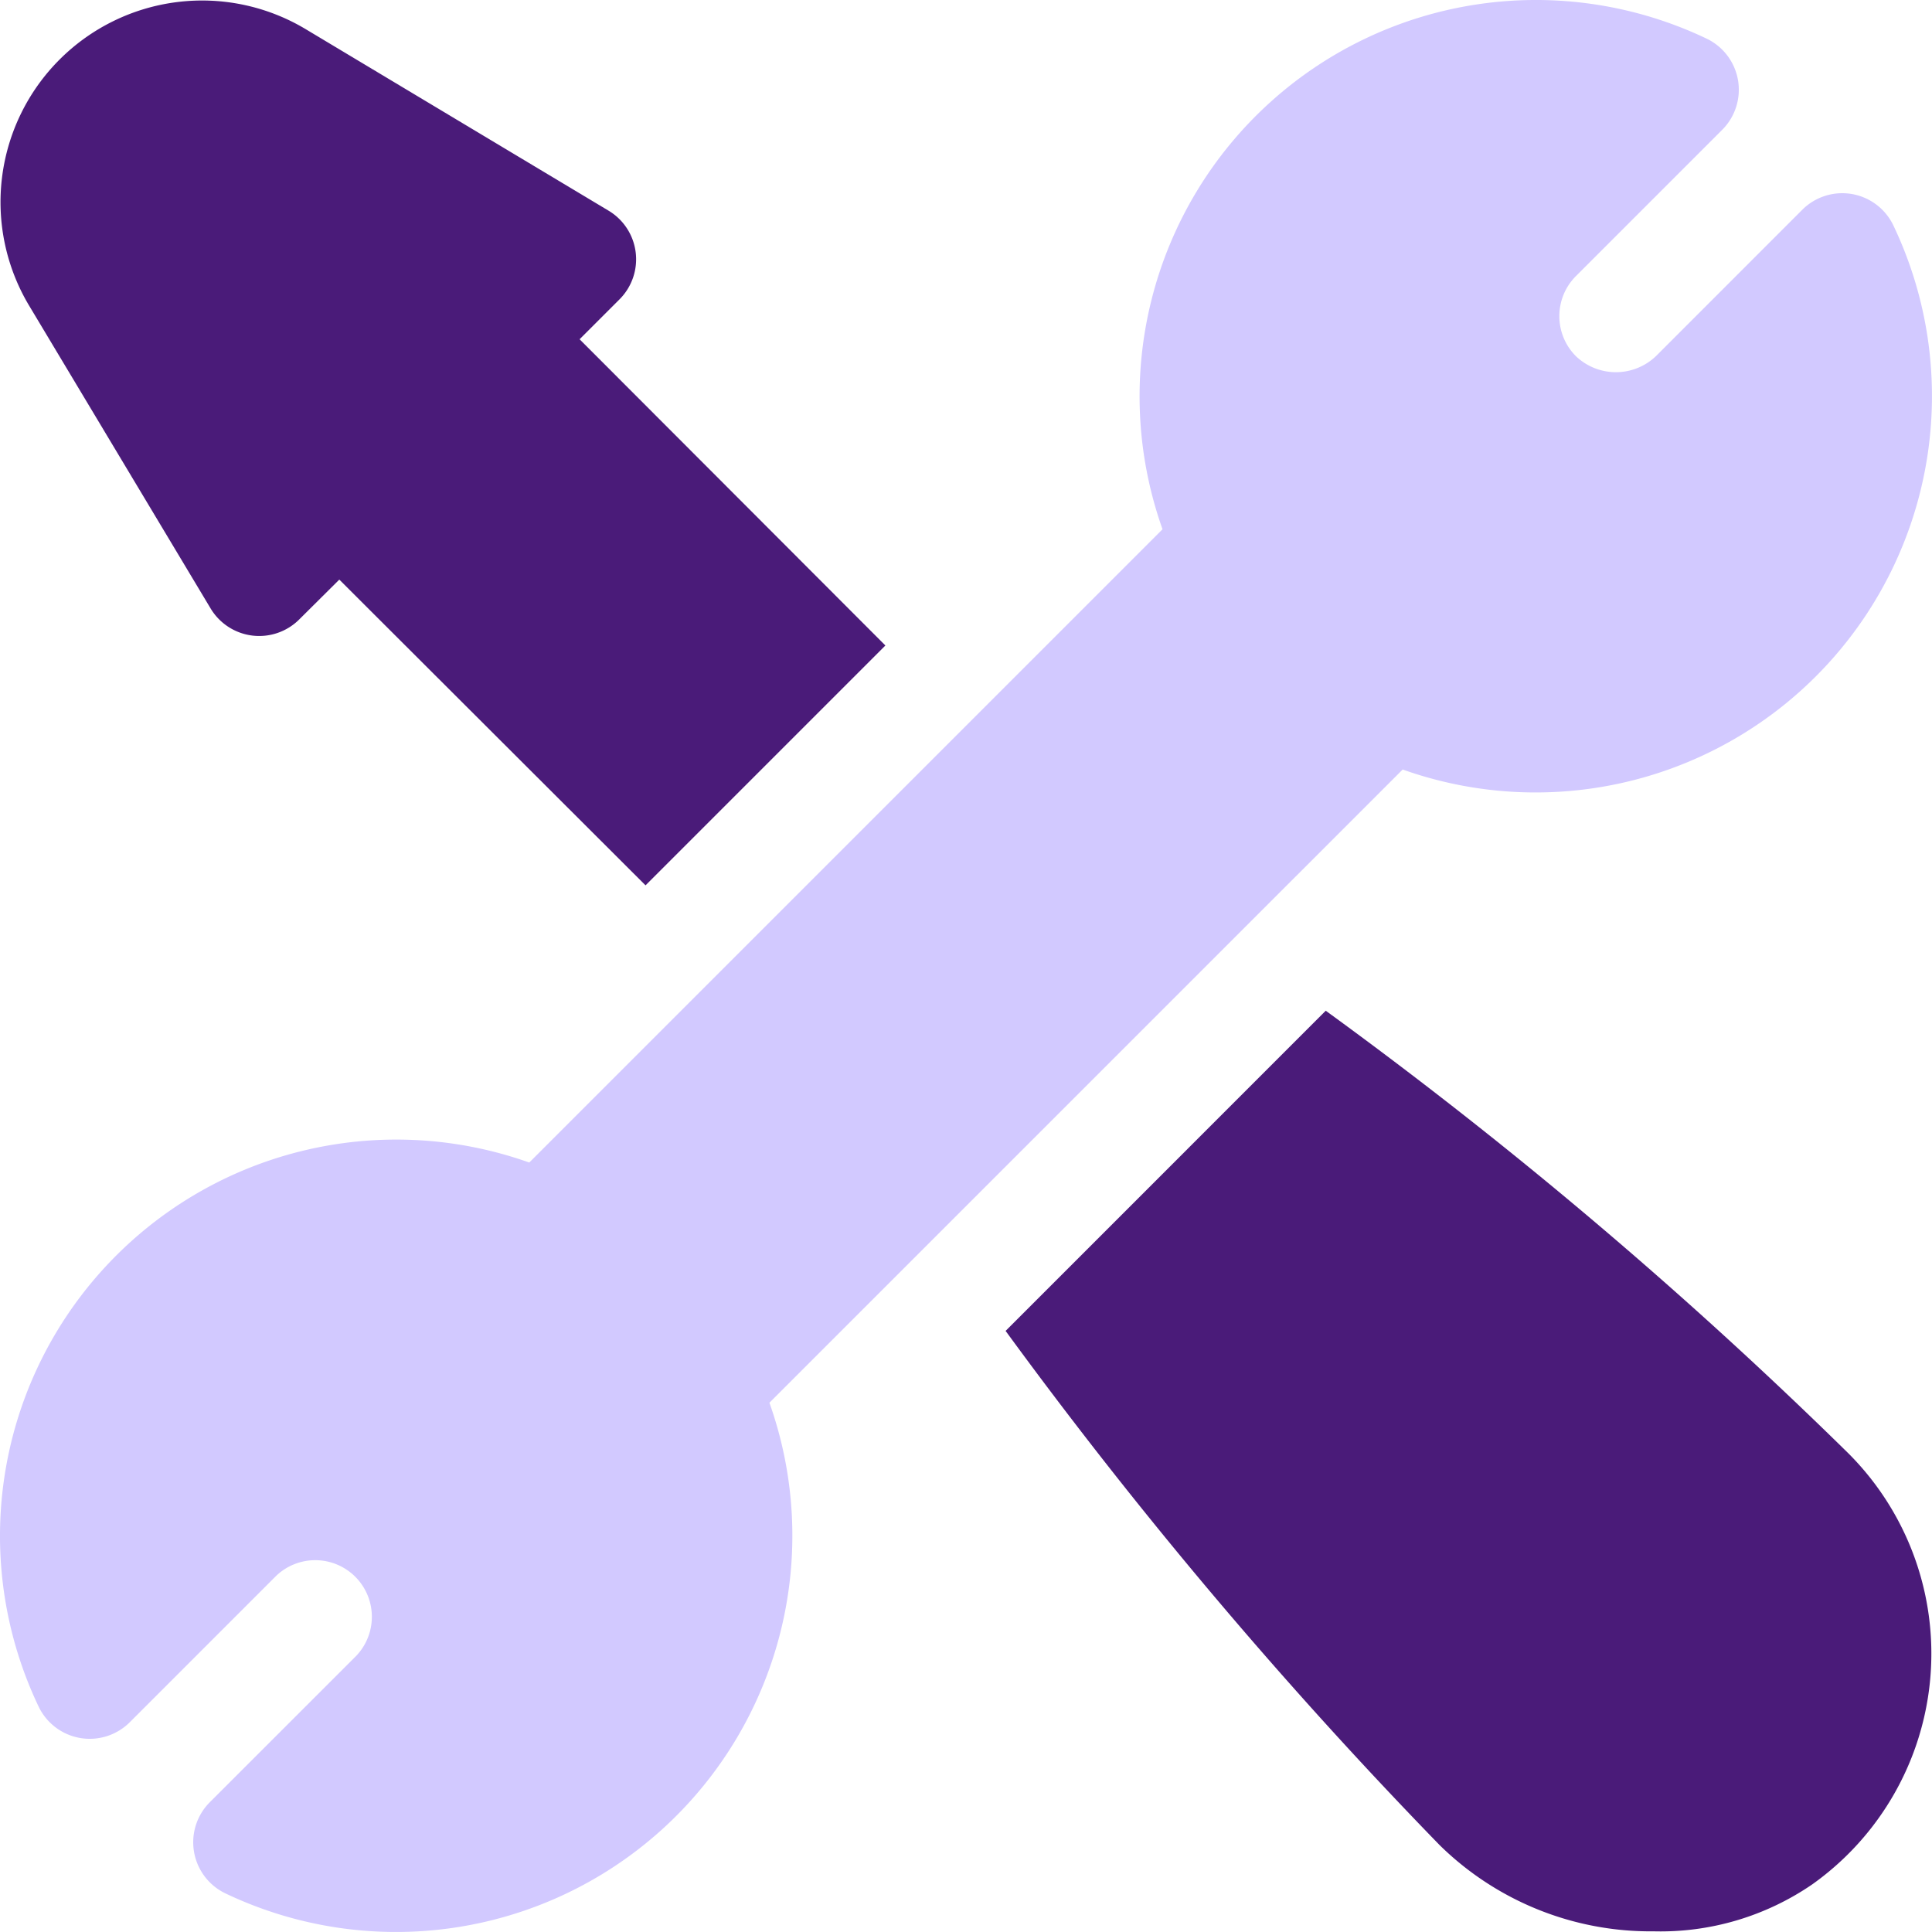
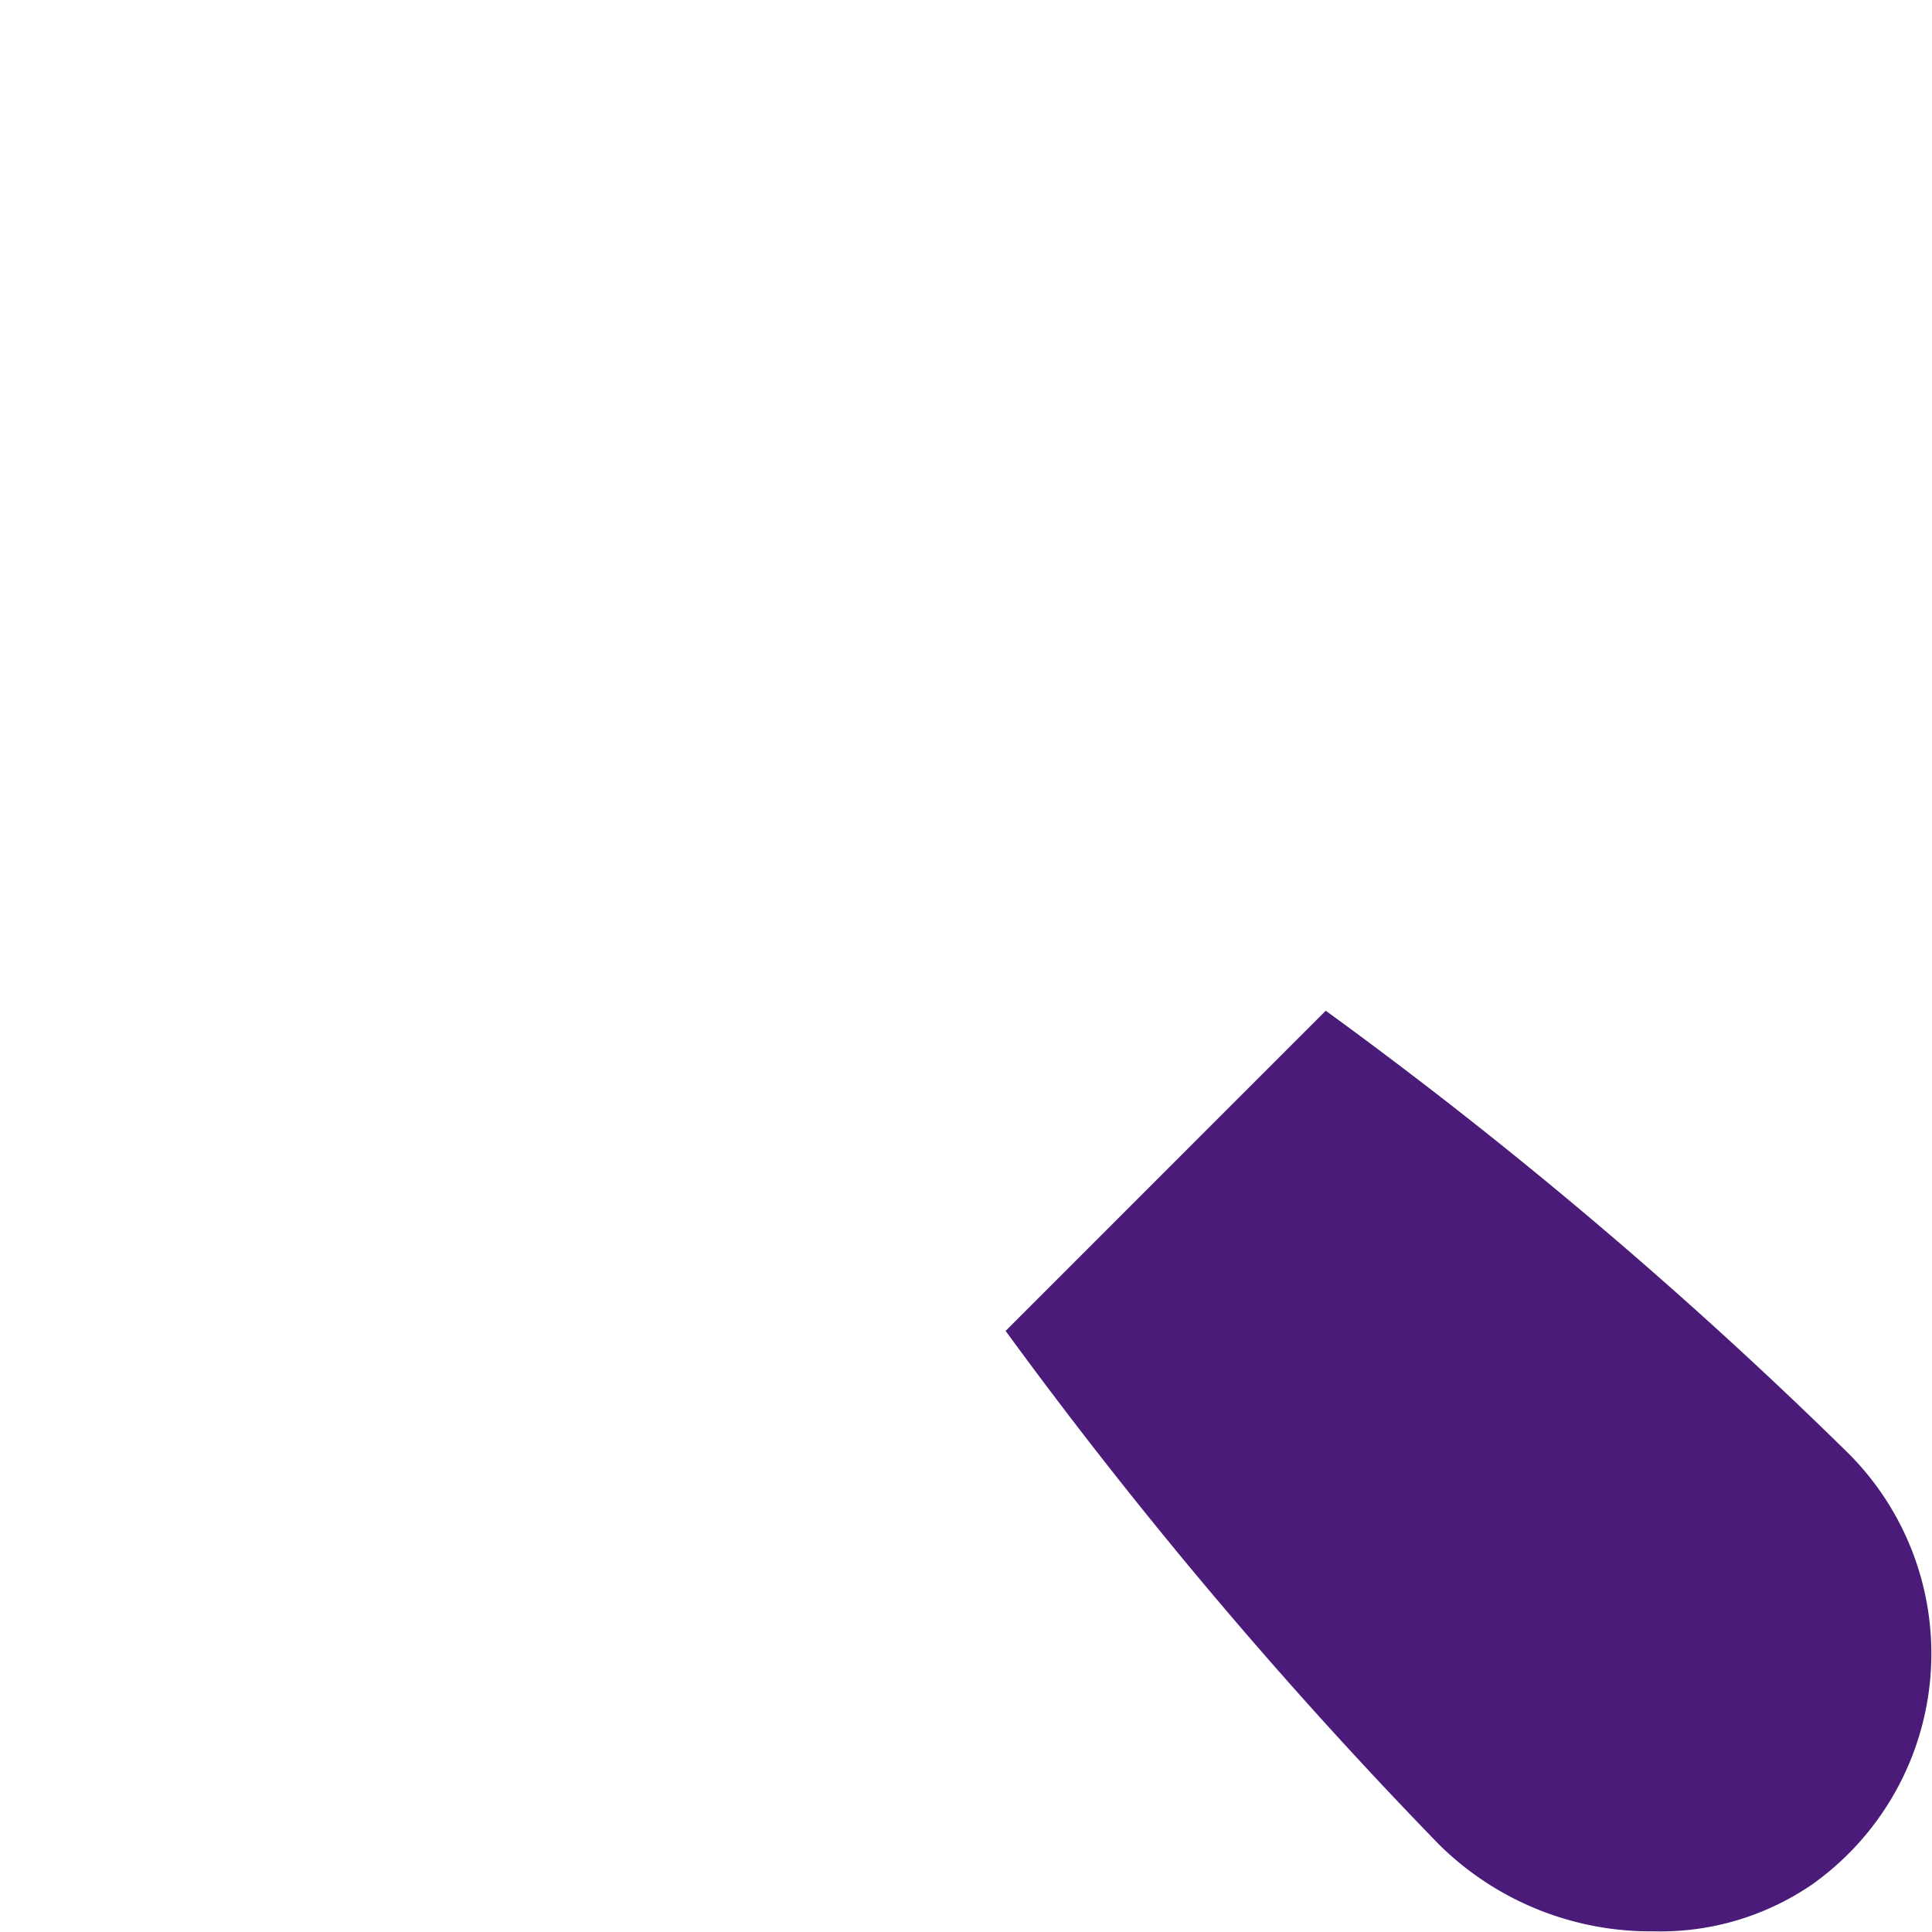
<svg xmlns="http://www.w3.org/2000/svg" width="40" height="40" viewBox="0 0 40 40">
  <g id="technics" transform="translate(0)">
-     <path id="Path" d="M12,7.024l.829-.829A1.173,1.173,0,0,0,12.6,4.362L6.323.6A4.174,4.174,0,0,0,.6,6.323L4.362,12.6a1.173,1.173,0,0,0,1.833.225L7.025,12l6.34,6.33,4.966-4.966Z" transform="translate(0 0)" fill="#4a1b79" />
-     <path id="Path-2" data-name="Path" d="M39.2,4.667a1.172,1.172,0,0,0-1.886-.324L34.284,7.374a1.2,1.2,0,0,1-1.657,0,1.173,1.173,0,0,1,0-1.657l3.032-3.032A1.173,1.173,0,0,0,35.334.8,8.206,8.206,0,0,0,24.069,10.958L10.958,24.069A8.206,8.206,0,0,0,.8,35.334a1.173,1.173,0,0,0,1.886.324l3.032-3.032a1.172,1.172,0,0,1,1.657,1.657L4.342,37.315A1.173,1.173,0,0,0,4.666,39.2,8.206,8.206,0,0,0,15.93,29.042l13.111-13.11A8.207,8.207,0,0,0,39.2,4.667Z" transform="translate(0 0)" fill="#d2c9ff" />
    <path id="Shape" d="M8.985,17.274A99.314,99.314,0,0,1,0,6.629L6.628,0A95.847,95.847,0,0,1,17.45,9.165a5.862,5.862,0,0,1-.745,8.92,5.554,5.554,0,0,1-3.291.975A6.227,6.227,0,0,1,8.985,17.274Z" transform="translate(20.82 20.926)" fill="#4a1b79" />
  </g>
</svg>